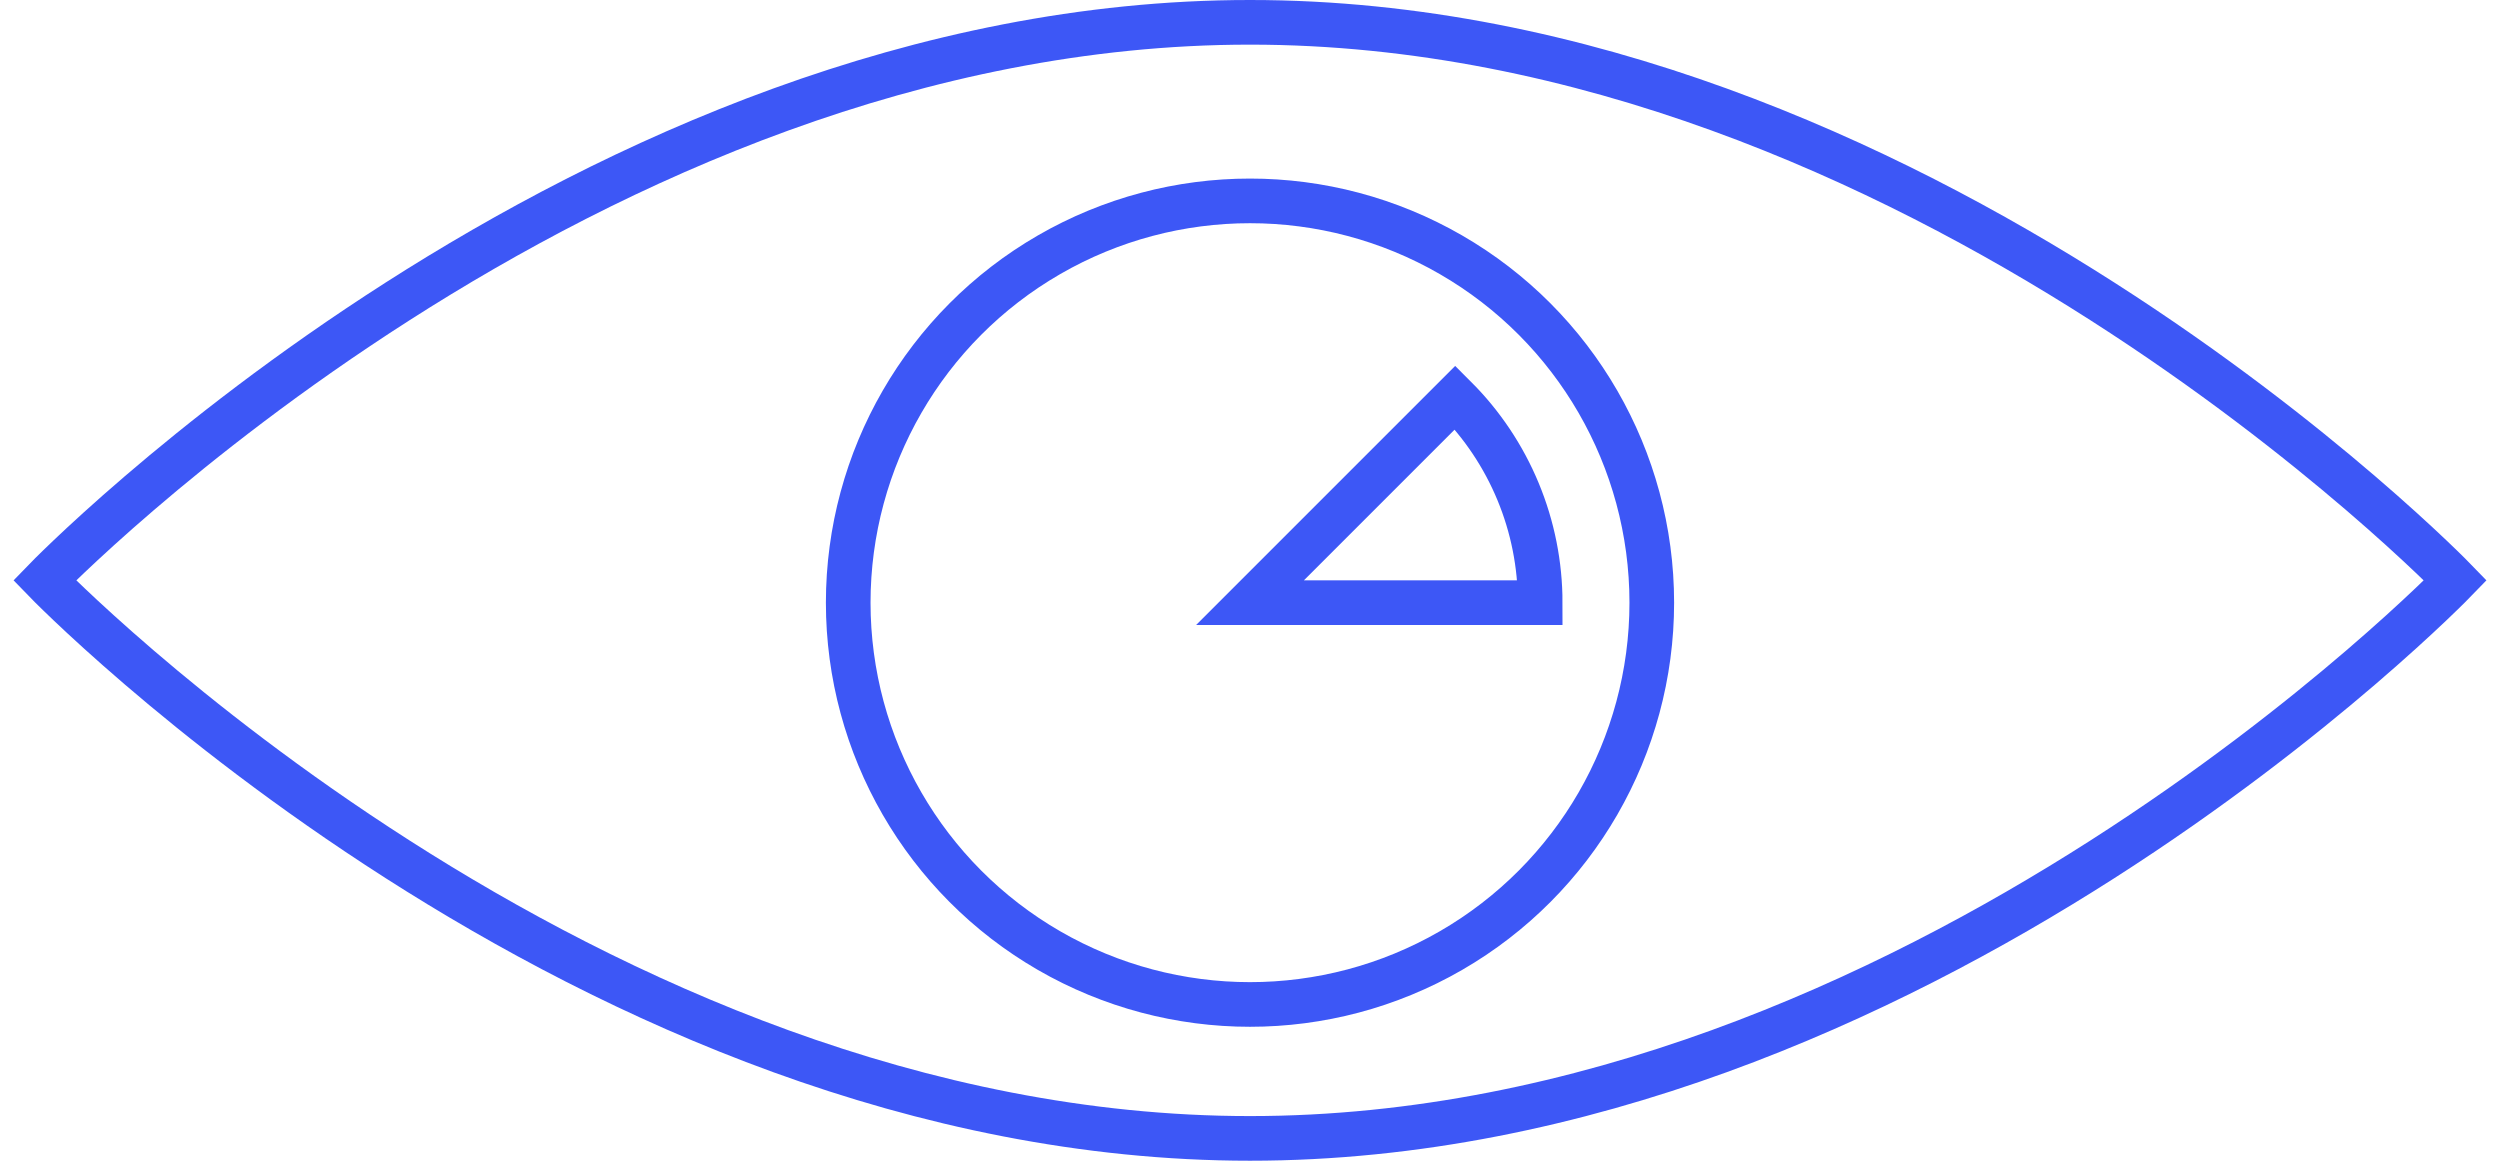
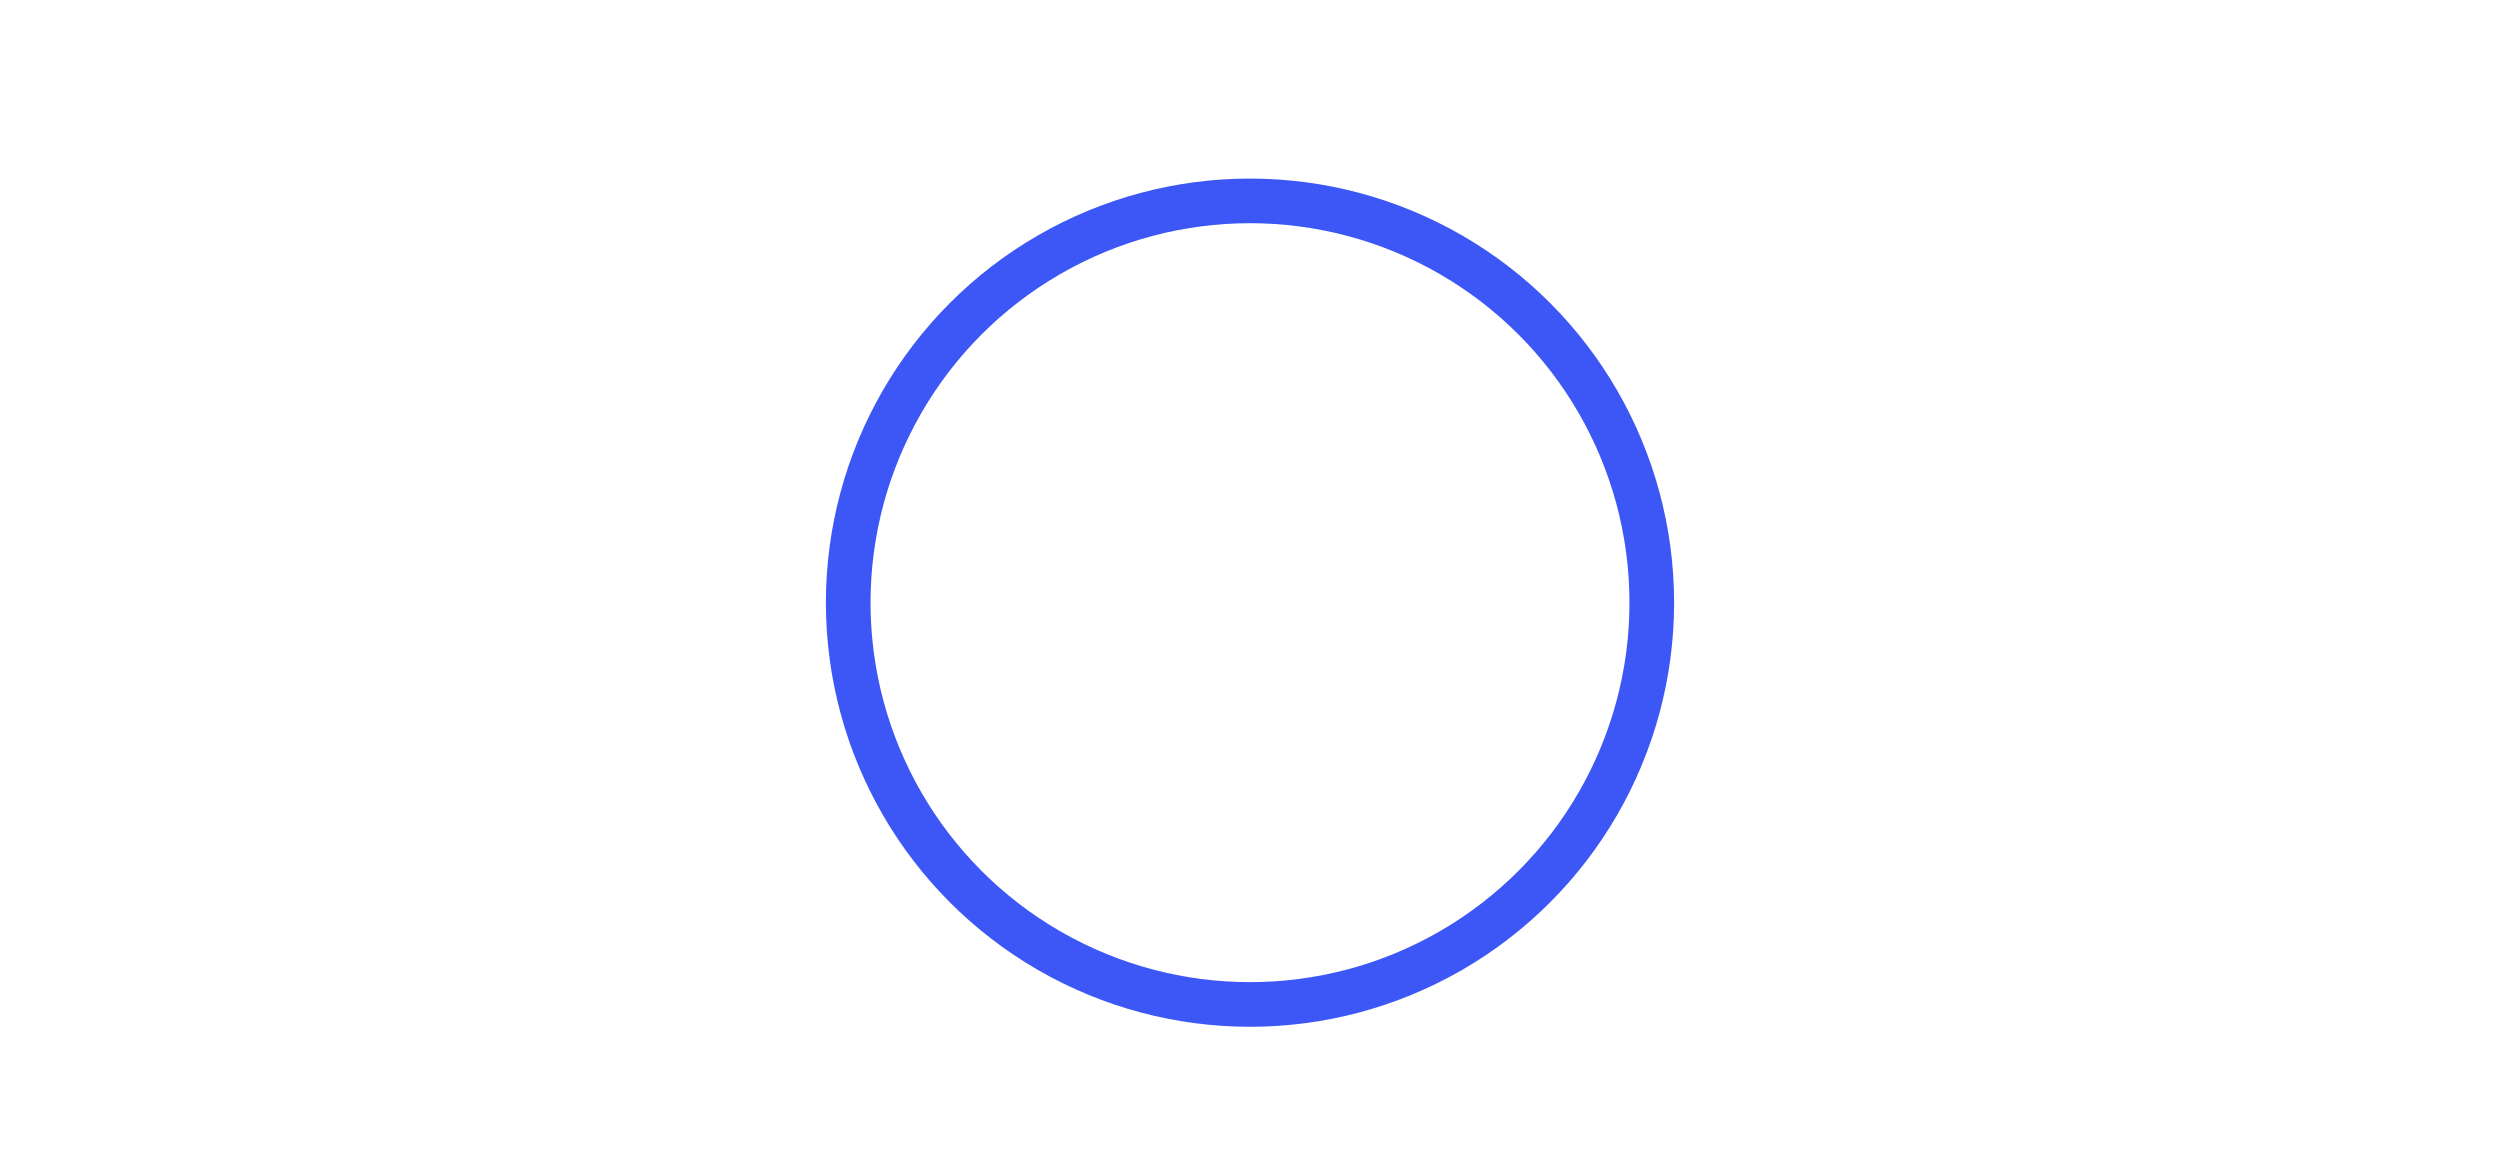
<svg xmlns="http://www.w3.org/2000/svg" width="112" height="52" viewBox="0 0 112 52" fill="none">
-   <path d="M110 26C110 26 85.823 51 56 51C26.177 51 2 26 2 26C2 26 26.177 1 56 1C85.823 1 110 26 110 26Z" stroke="#3D57F6" stroke-width="2" />
  <circle cx="56" cy="27" r="18" stroke="#3D57F6" stroke-width="2" />
-   <path d="M69 27C69 25.293 68.664 23.602 68.01 22.025C67.357 20.448 66.4 19.015 65.192 17.808L56 27H69Z" stroke="#3D57F6" stroke-width="2" />
</svg>